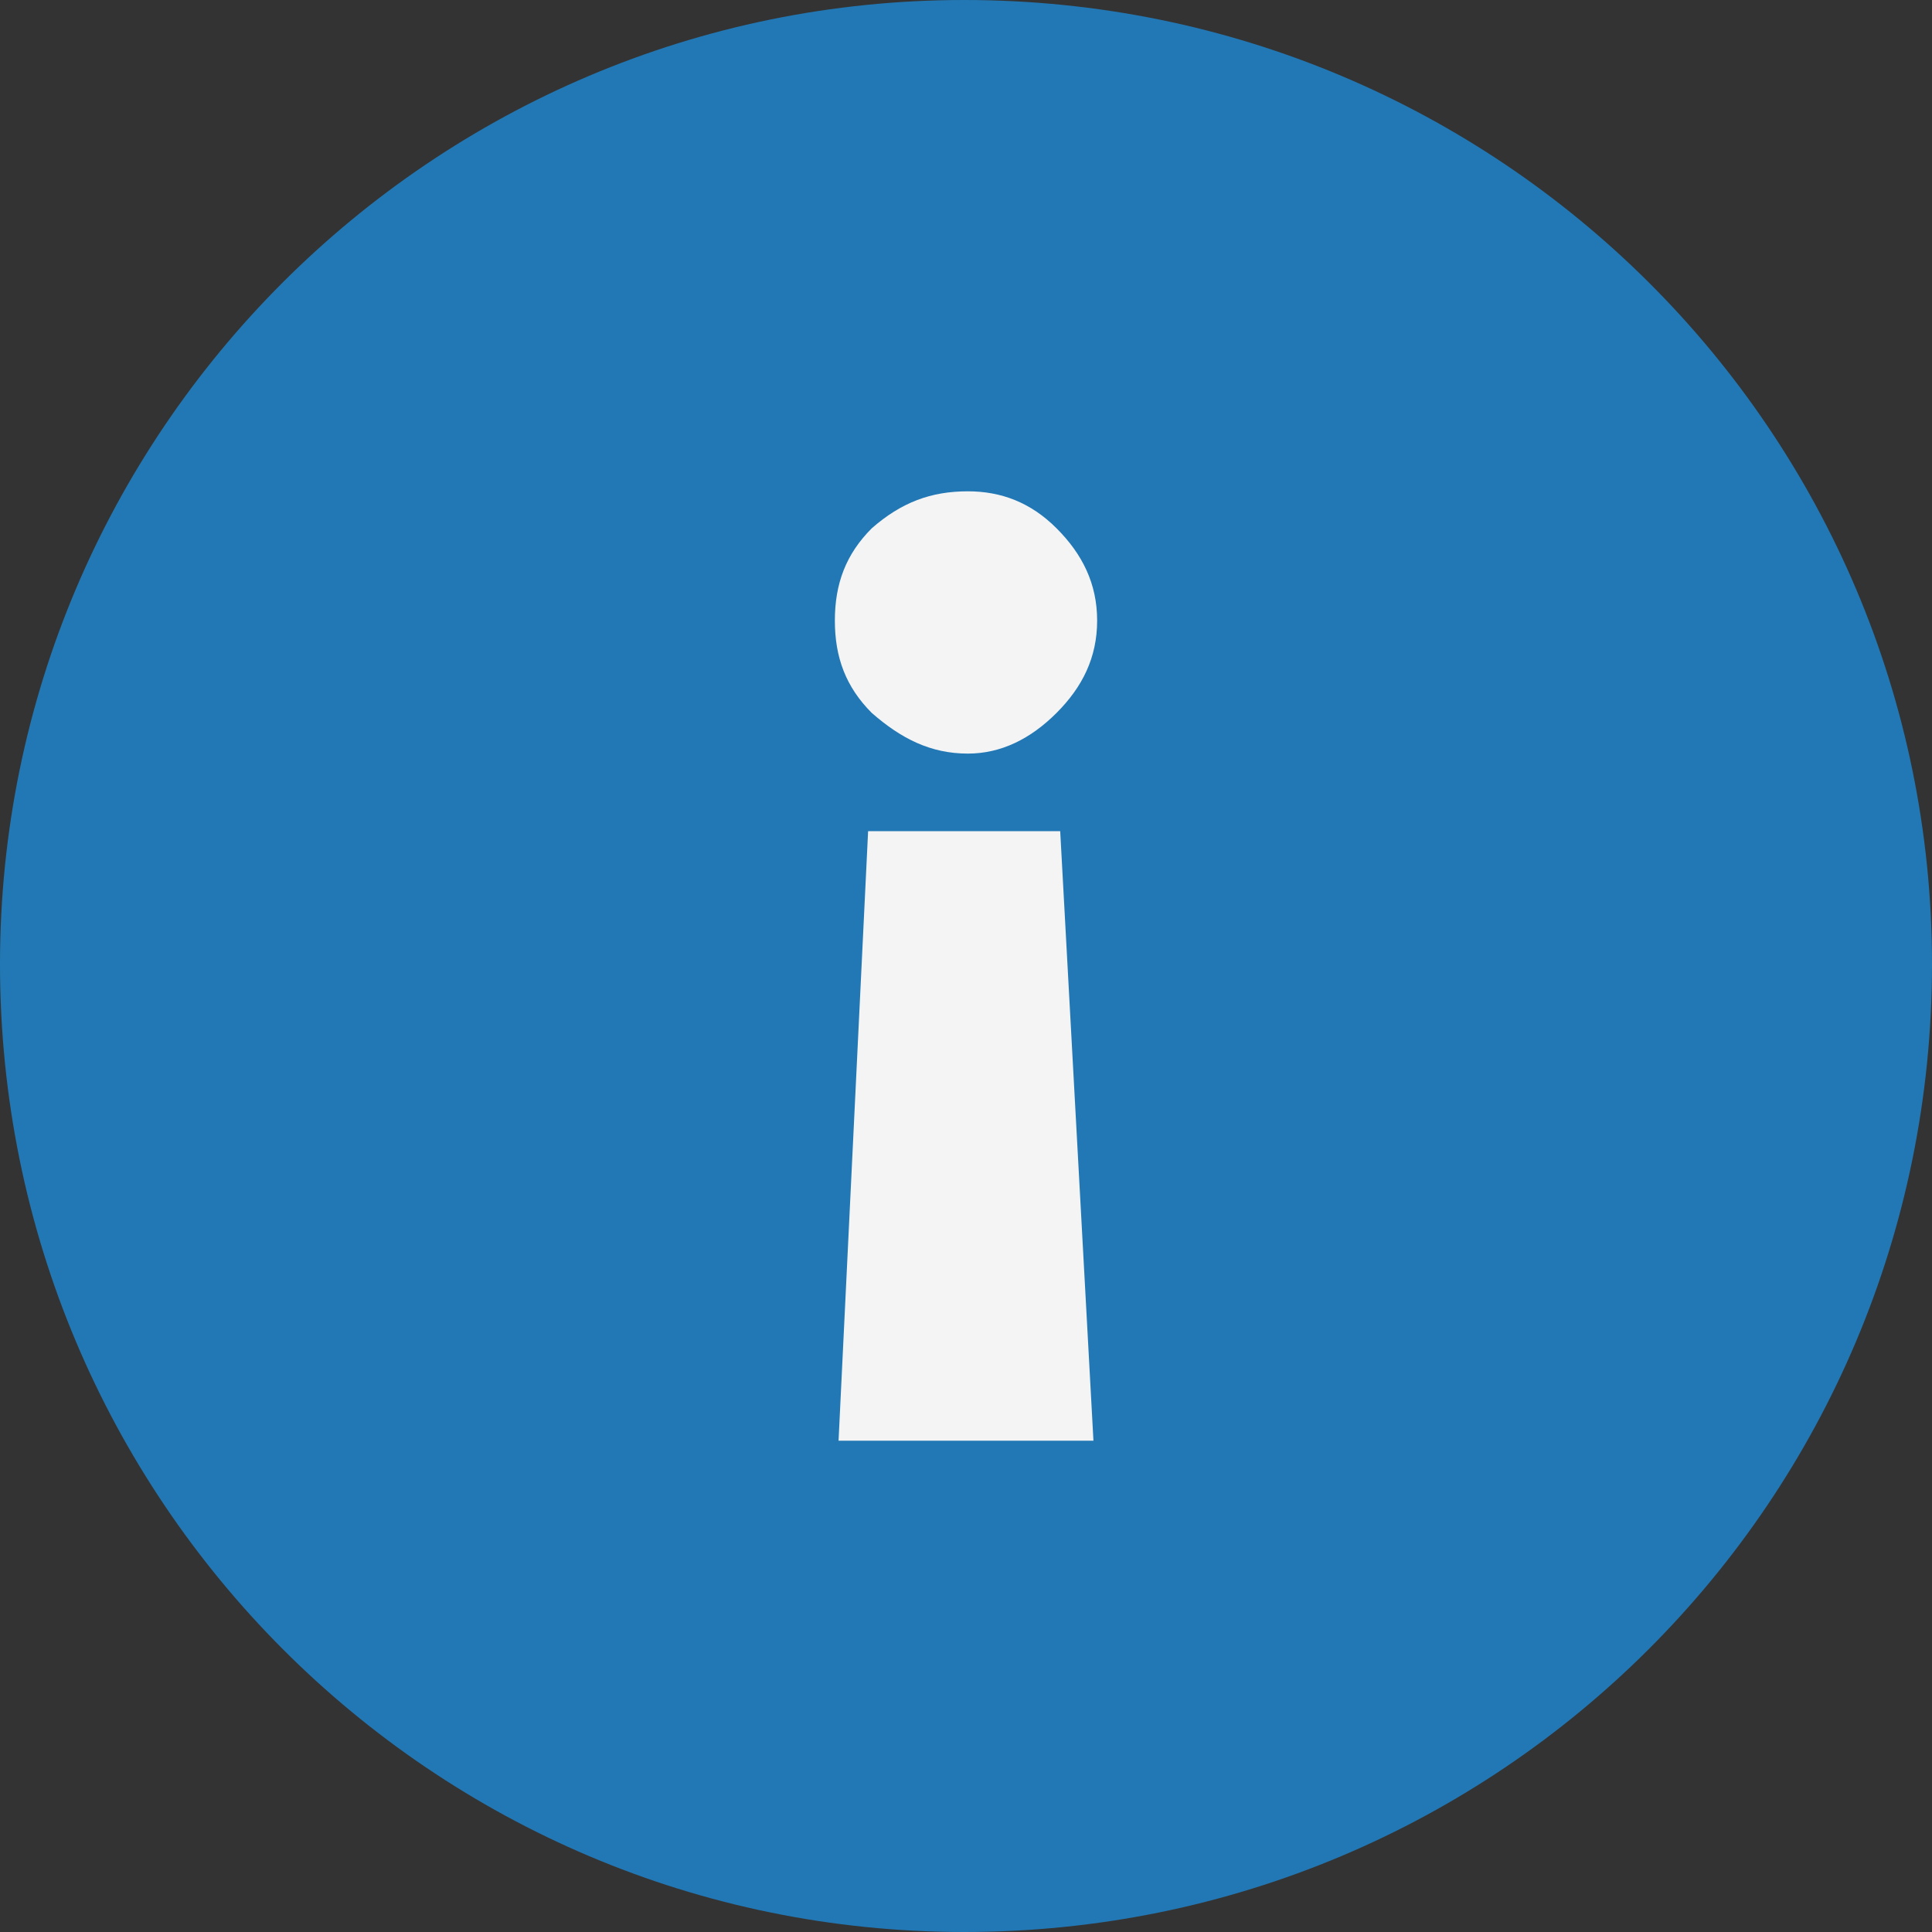
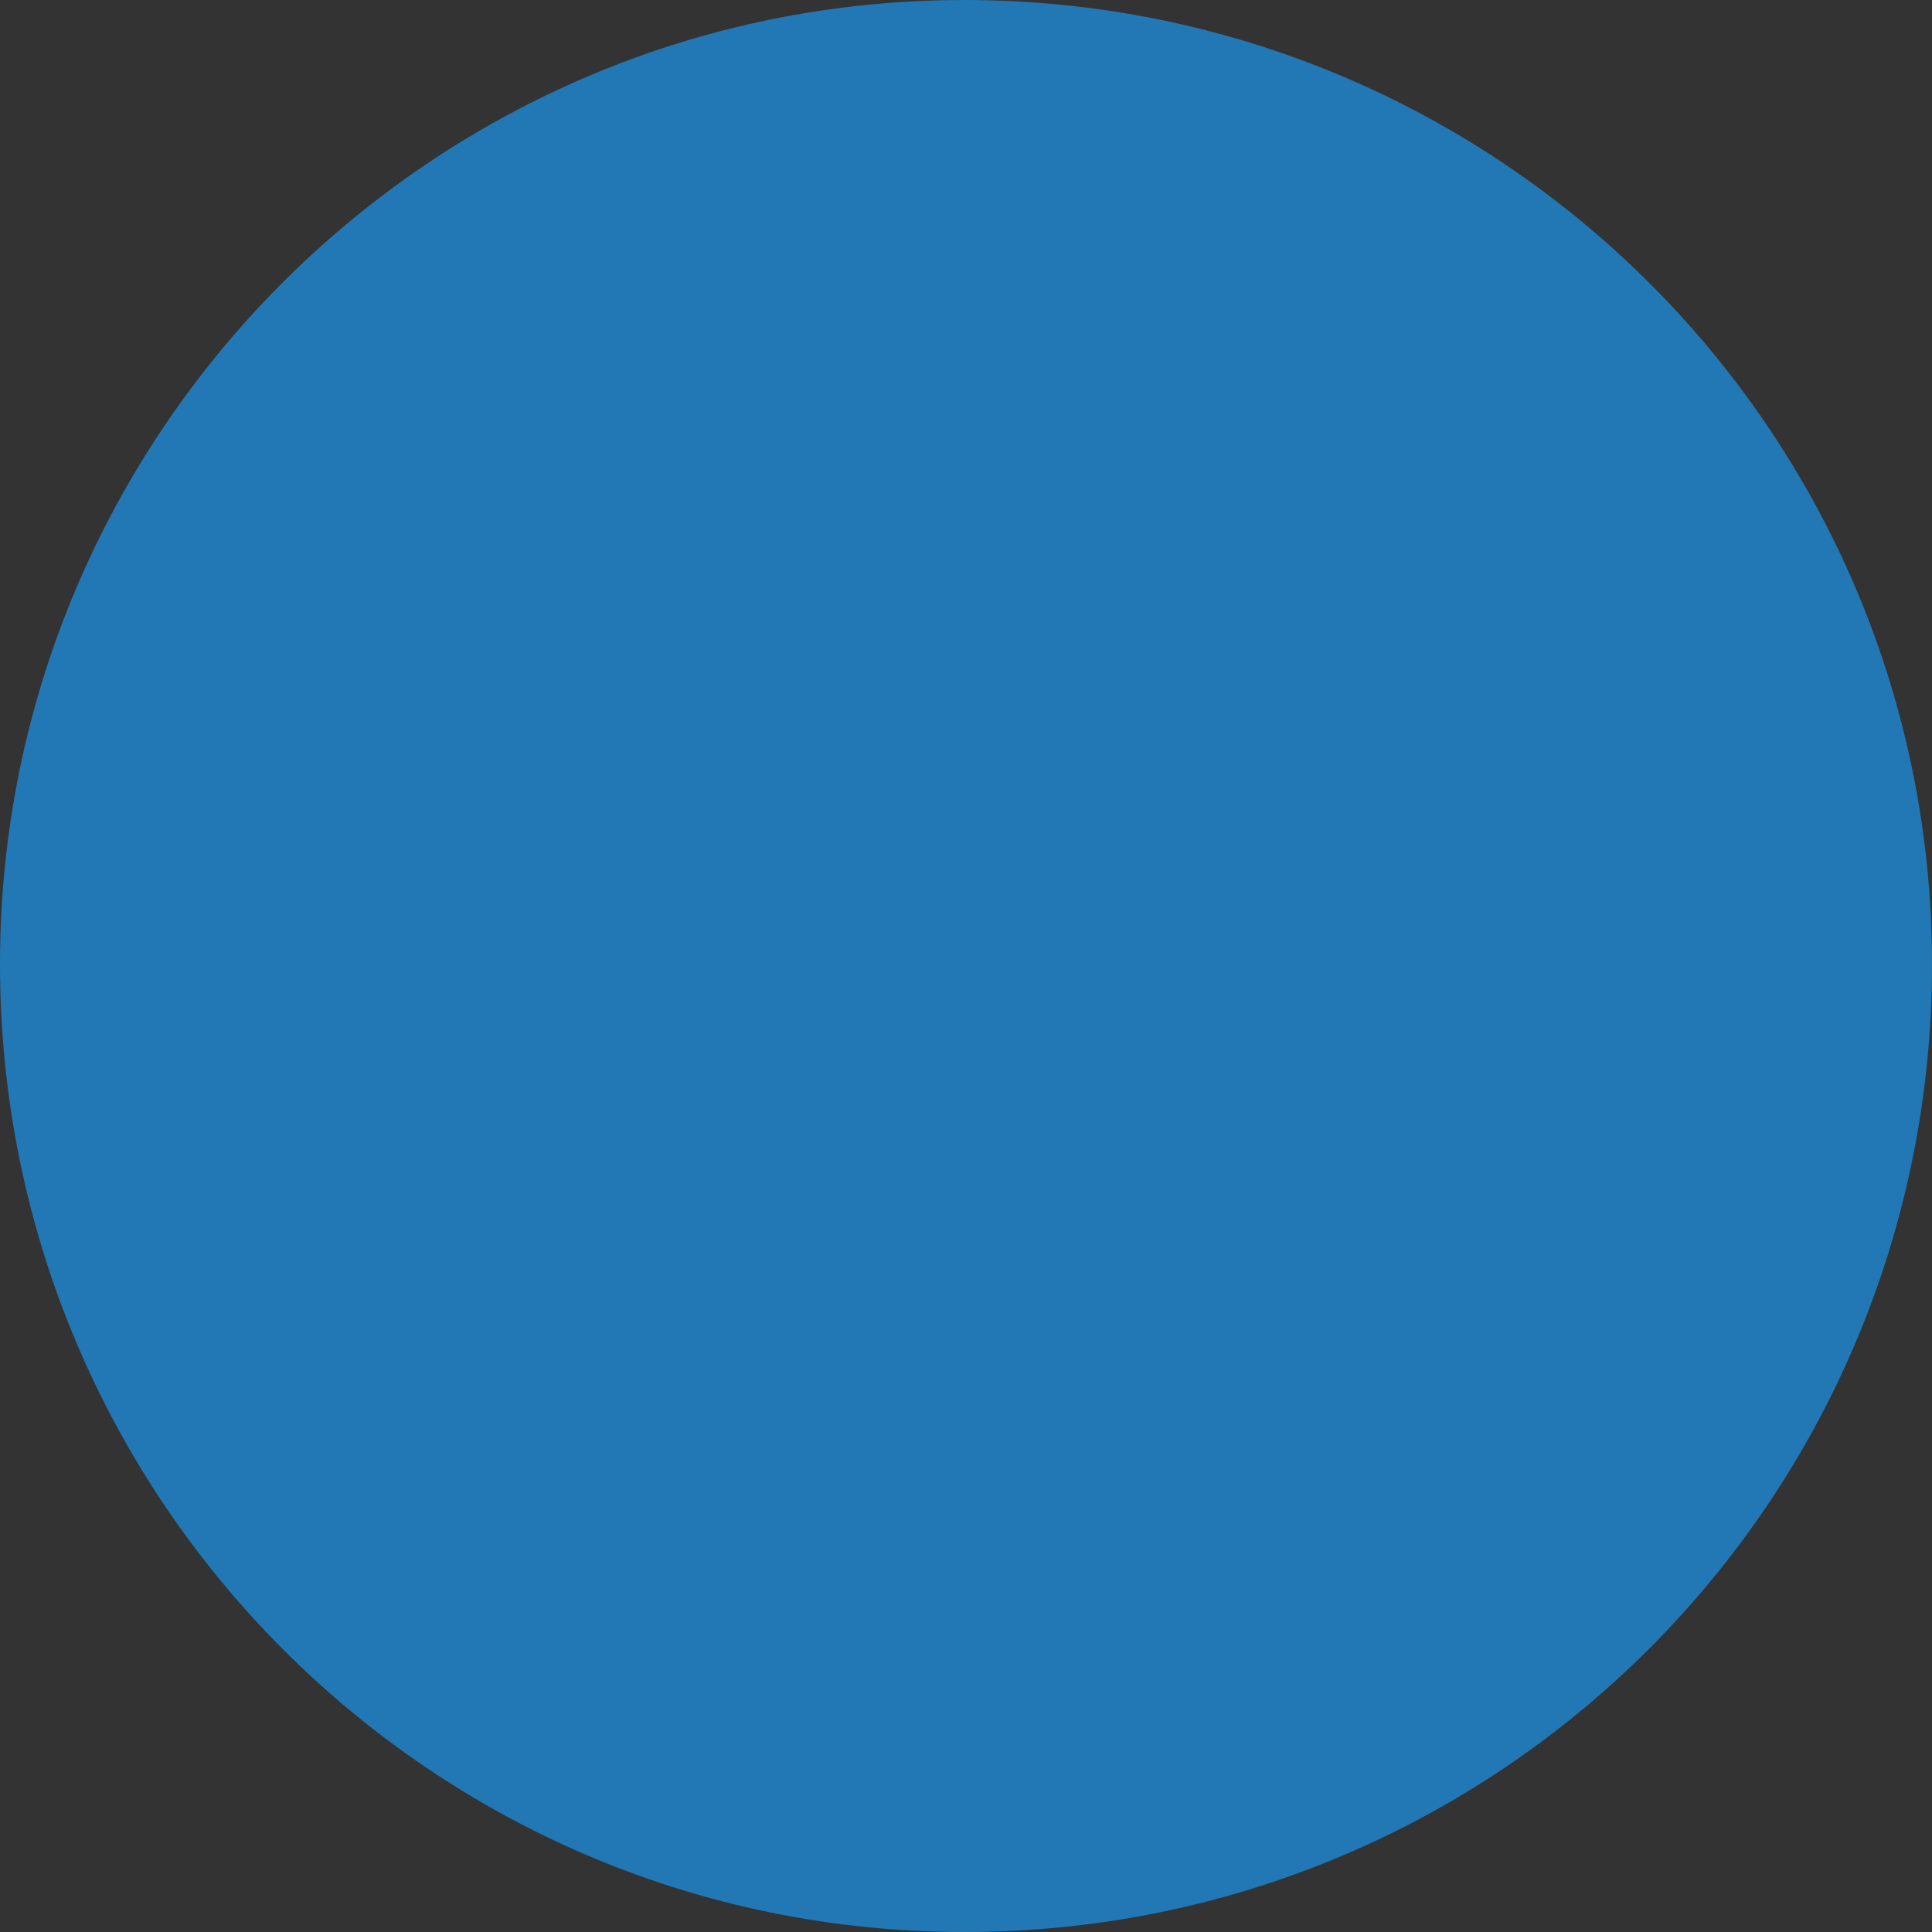
<svg xmlns="http://www.w3.org/2000/svg" xml:space="preserve" width="138px" height="138px" version="1.1" style="shape-rendering:geometricPrecision; text-rendering:geometricPrecision; image-rendering:optimizeQuality; fill-rule:evenodd; clip-rule:evenodd" viewBox="0 0 5.23 5.23">
  <rect x="0" y="0" width="5.23" height="5.23" fill="#333333" stroke="none" />
  <defs>
    <style type="text/css">
   
    .fil0 {fill:#2278B5}
    .fil1 {fill:#F4F4F4;fill-rule:nonzero}
   
  </style>
  </defs>
  <g id="Слой_x0020_1">
    <path class="fil0" d="M2.61 0c1.45,0 2.62,1.17 2.62,2.61 0,1.45 -1.17,2.62 -2.62,2.62 -1.44,0 -2.61,-1.17 -2.61,-2.62 0,-1.44 1.17,-2.61 2.61,-2.61z" />
-     <path class="fil1" d="M2.35 2.25l0.52 0 0.09 1.65 -0.69 0 0.08 -1.65zm0.01 -0.82c0.08,-0.07 0.16,-0.1 0.26,-0.1 0.09,0 0.17,0.03 0.24,0.1 0.07,0.07 0.11,0.15 0.11,0.25 0,0.1 -0.04,0.18 -0.11,0.25 -0.07,0.07 -0.15,0.11 -0.24,0.11 -0.1,0 -0.18,-0.04 -0.26,-0.11 -0.07,-0.07 -0.1,-0.15 -0.1,-0.25 0,-0.1 0.03,-0.18 0.1,-0.25z" />
  </g>
</svg>